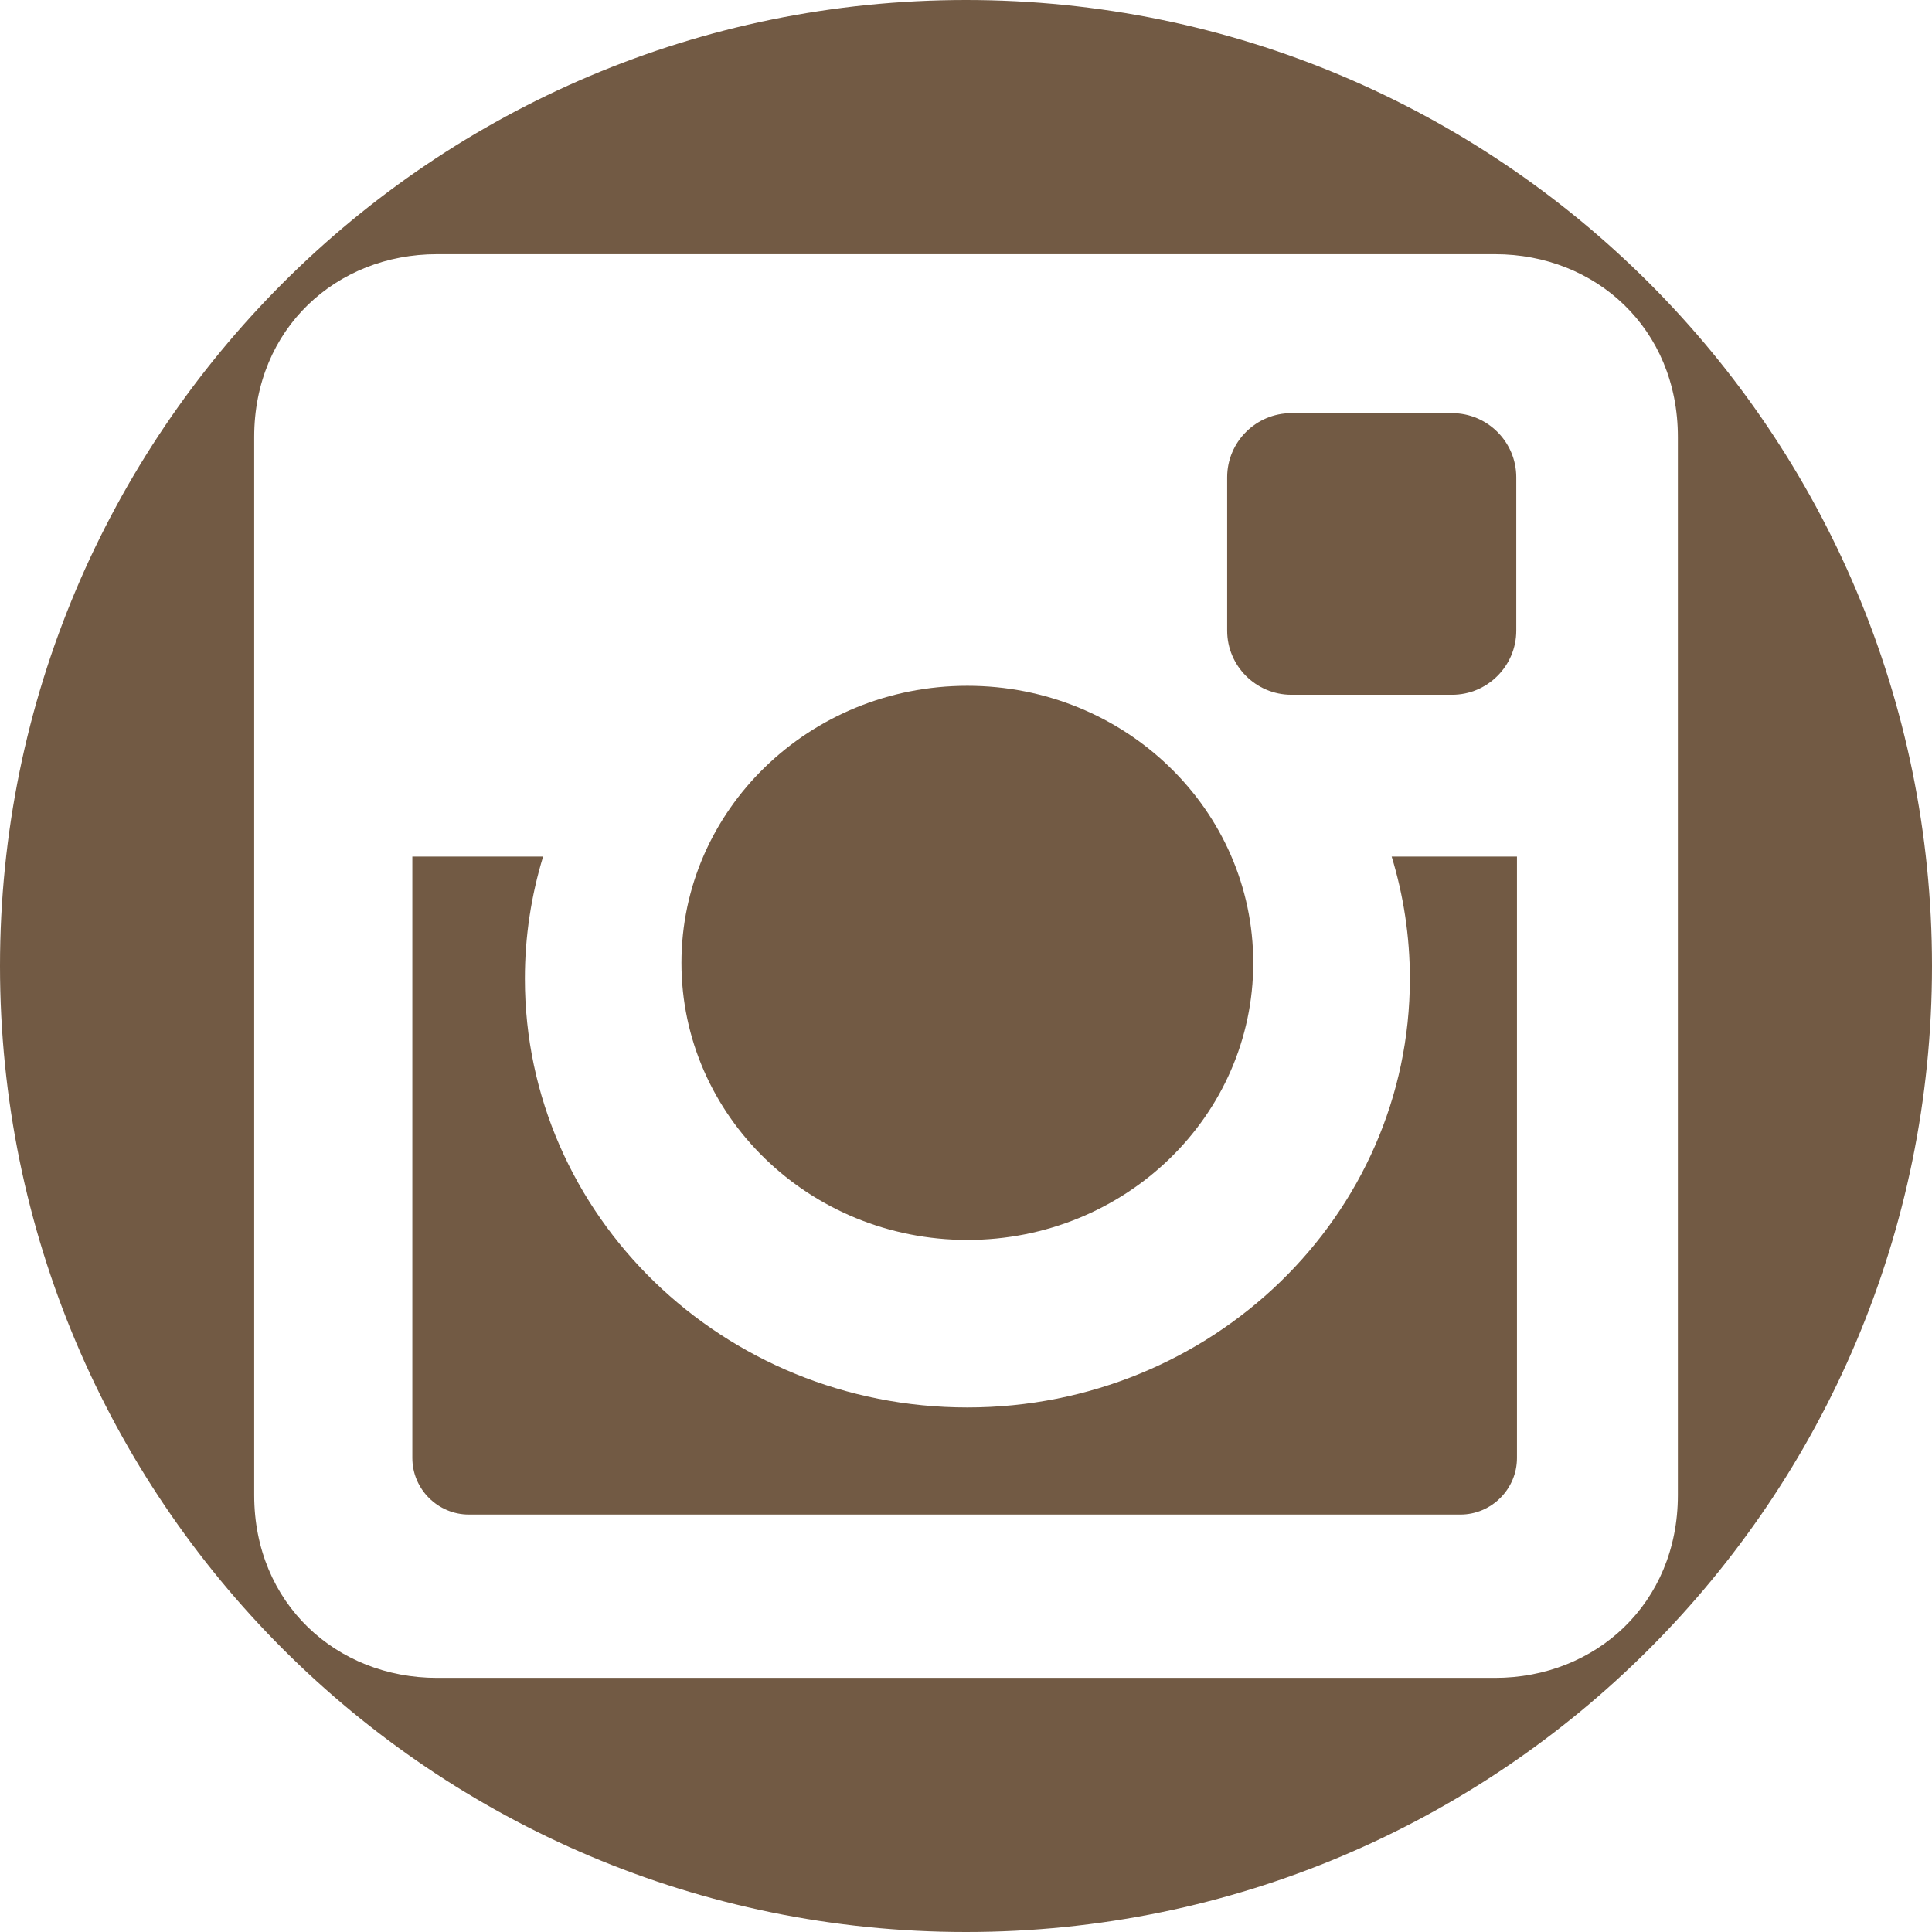
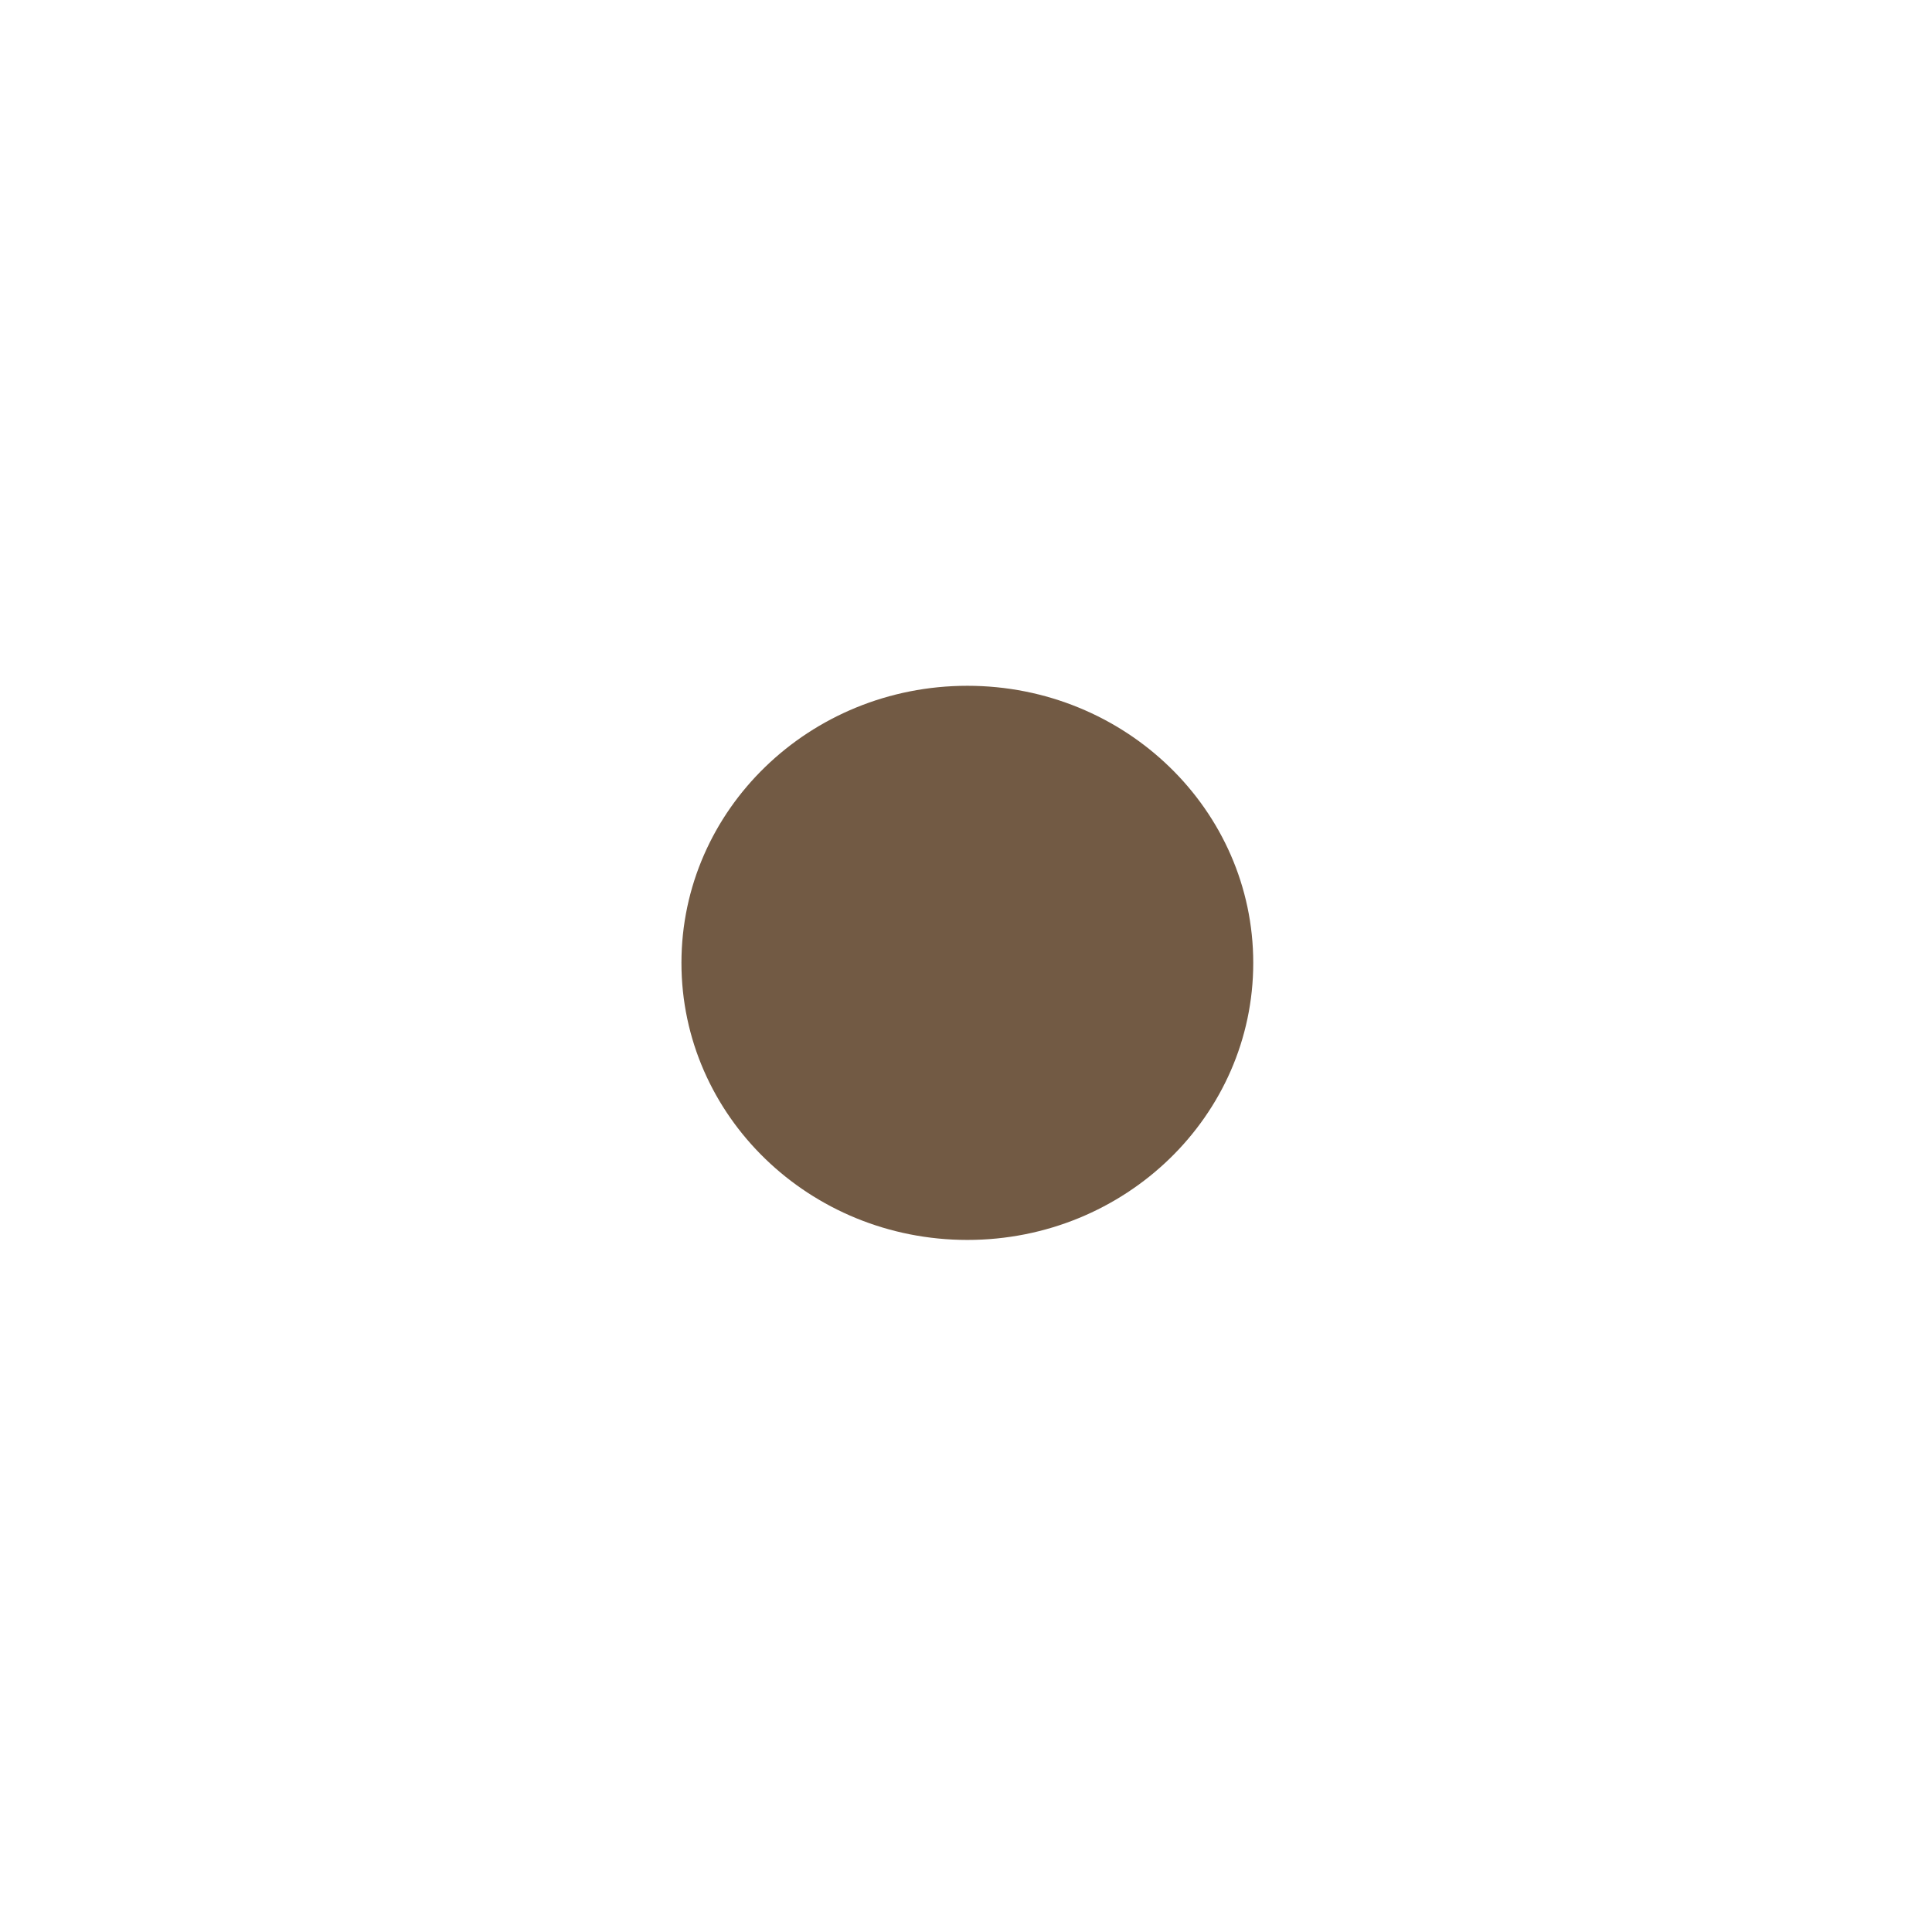
<svg xmlns="http://www.w3.org/2000/svg" width="28" height="28" viewBox="0 0 28 28" fill="none">
  <path d="M14.02 17.97C16.308 17.97 18.163 16.172 18.163 13.955C18.163 11.737 16.308 9.939 14.02 9.939C11.731 9.939 9.876 11.737 9.876 13.955C9.876 16.172 11.731 17.97 14.02 17.97Z" fill="#725A44" />
-   <path d="M20.433 14.184C20.433 17.616 17.562 20.398 14.02 20.398C10.478 20.398 7.607 17.616 7.607 14.184C7.607 13.569 7.7 12.975 7.871 12.414H5.976V21.13C5.976 21.581 6.345 21.95 6.796 21.95H21.164C21.616 21.95 21.985 21.581 21.985 21.13V12.414H20.169C20.34 12.975 20.433 13.569 20.433 14.184Z" fill="#725A44" />
-   <path d="M18.714 10.069H21.046C21.557 10.069 21.975 9.651 21.975 9.14V6.917C21.975 6.405 21.557 5.988 21.046 5.988H18.714C18.203 5.988 17.785 6.405 17.785 6.917V9.14C17.785 9.651 18.203 10.069 18.714 10.069Z" fill="#725A44" />
-   <path d="M14 0C6.268 0 0 6.268 0 14C0 21.732 6.268 28 14 28C21.732 28 28 21.732 28 14C28 6.268 21.732 0 14 0ZM21.668 24.317H6.332C4.875 24.317 3.684 23.238 3.684 21.669V6.332C3.684 4.762 4.875 3.684 6.332 3.684H21.668C23.125 3.684 24.317 4.762 24.317 6.332V21.669C24.317 23.238 23.125 24.317 21.668 24.317Z" fill="#725A44" />
</svg>